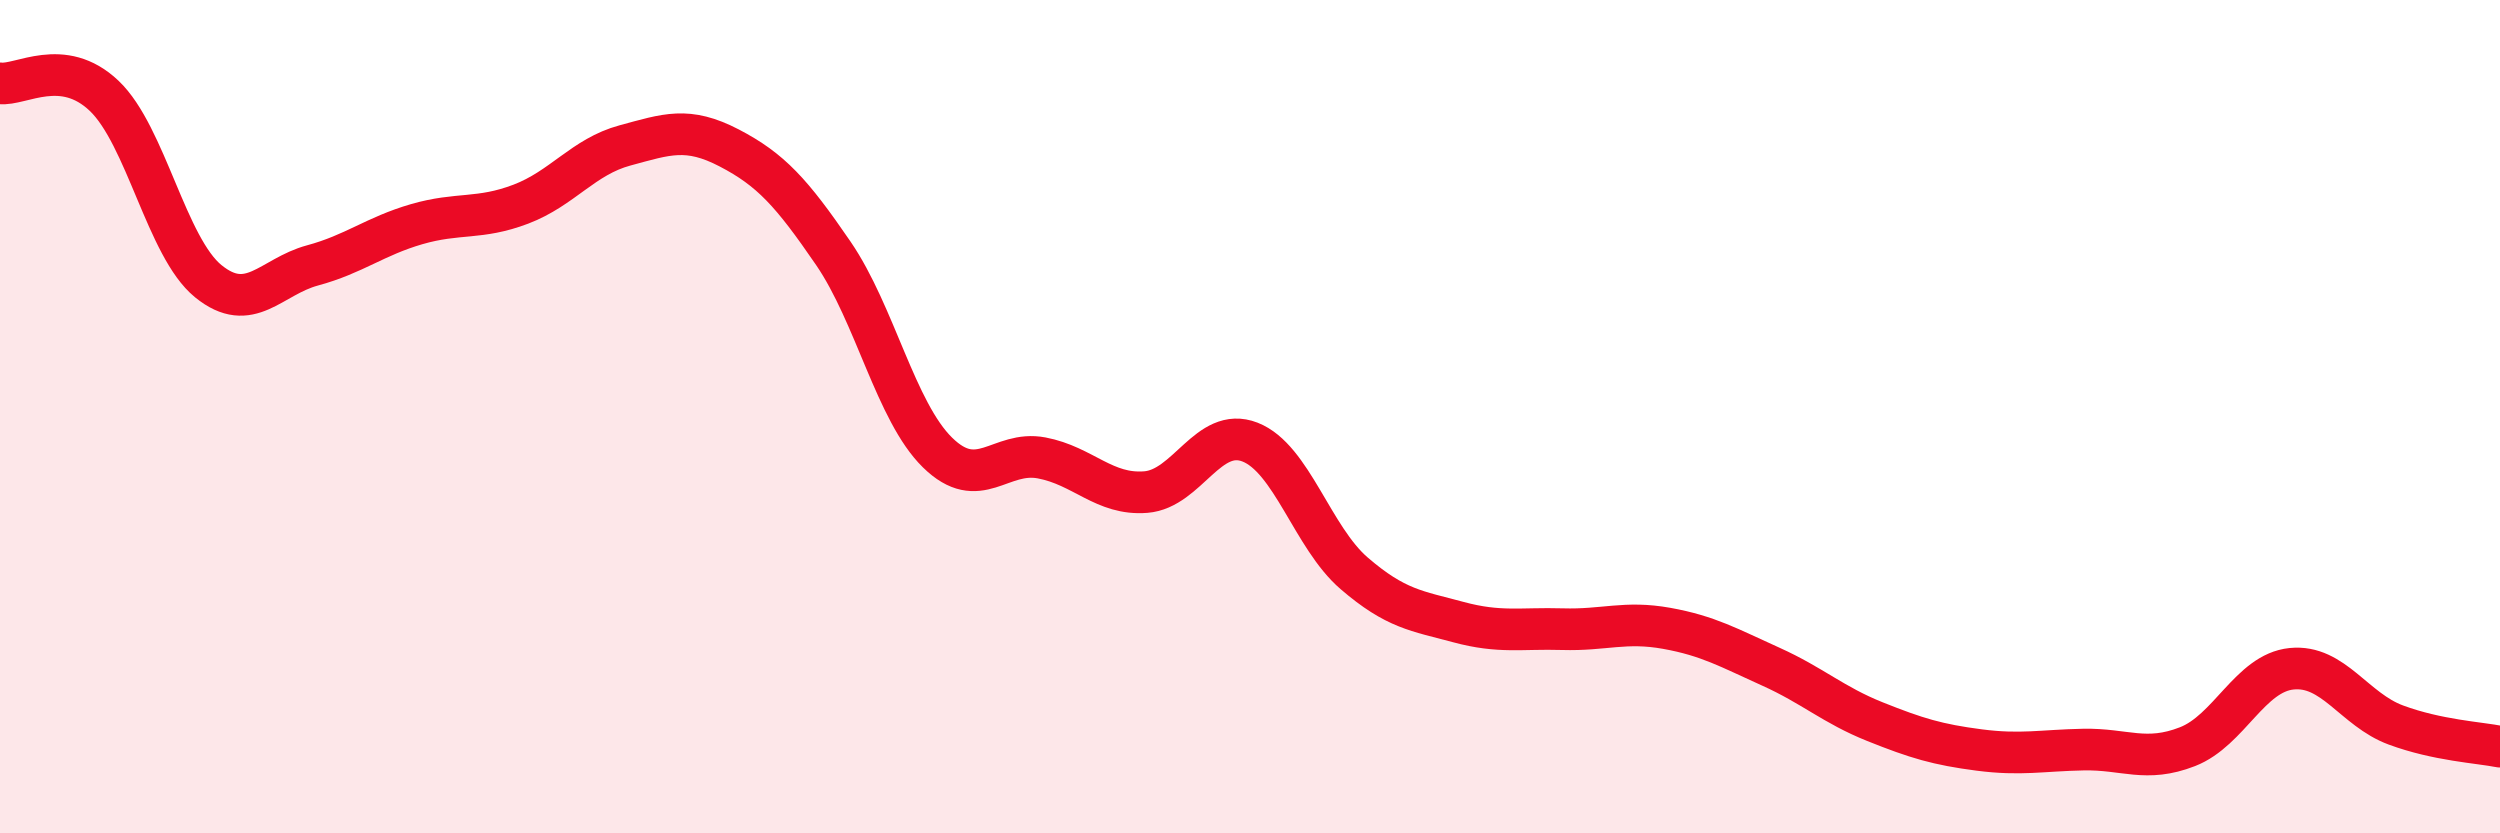
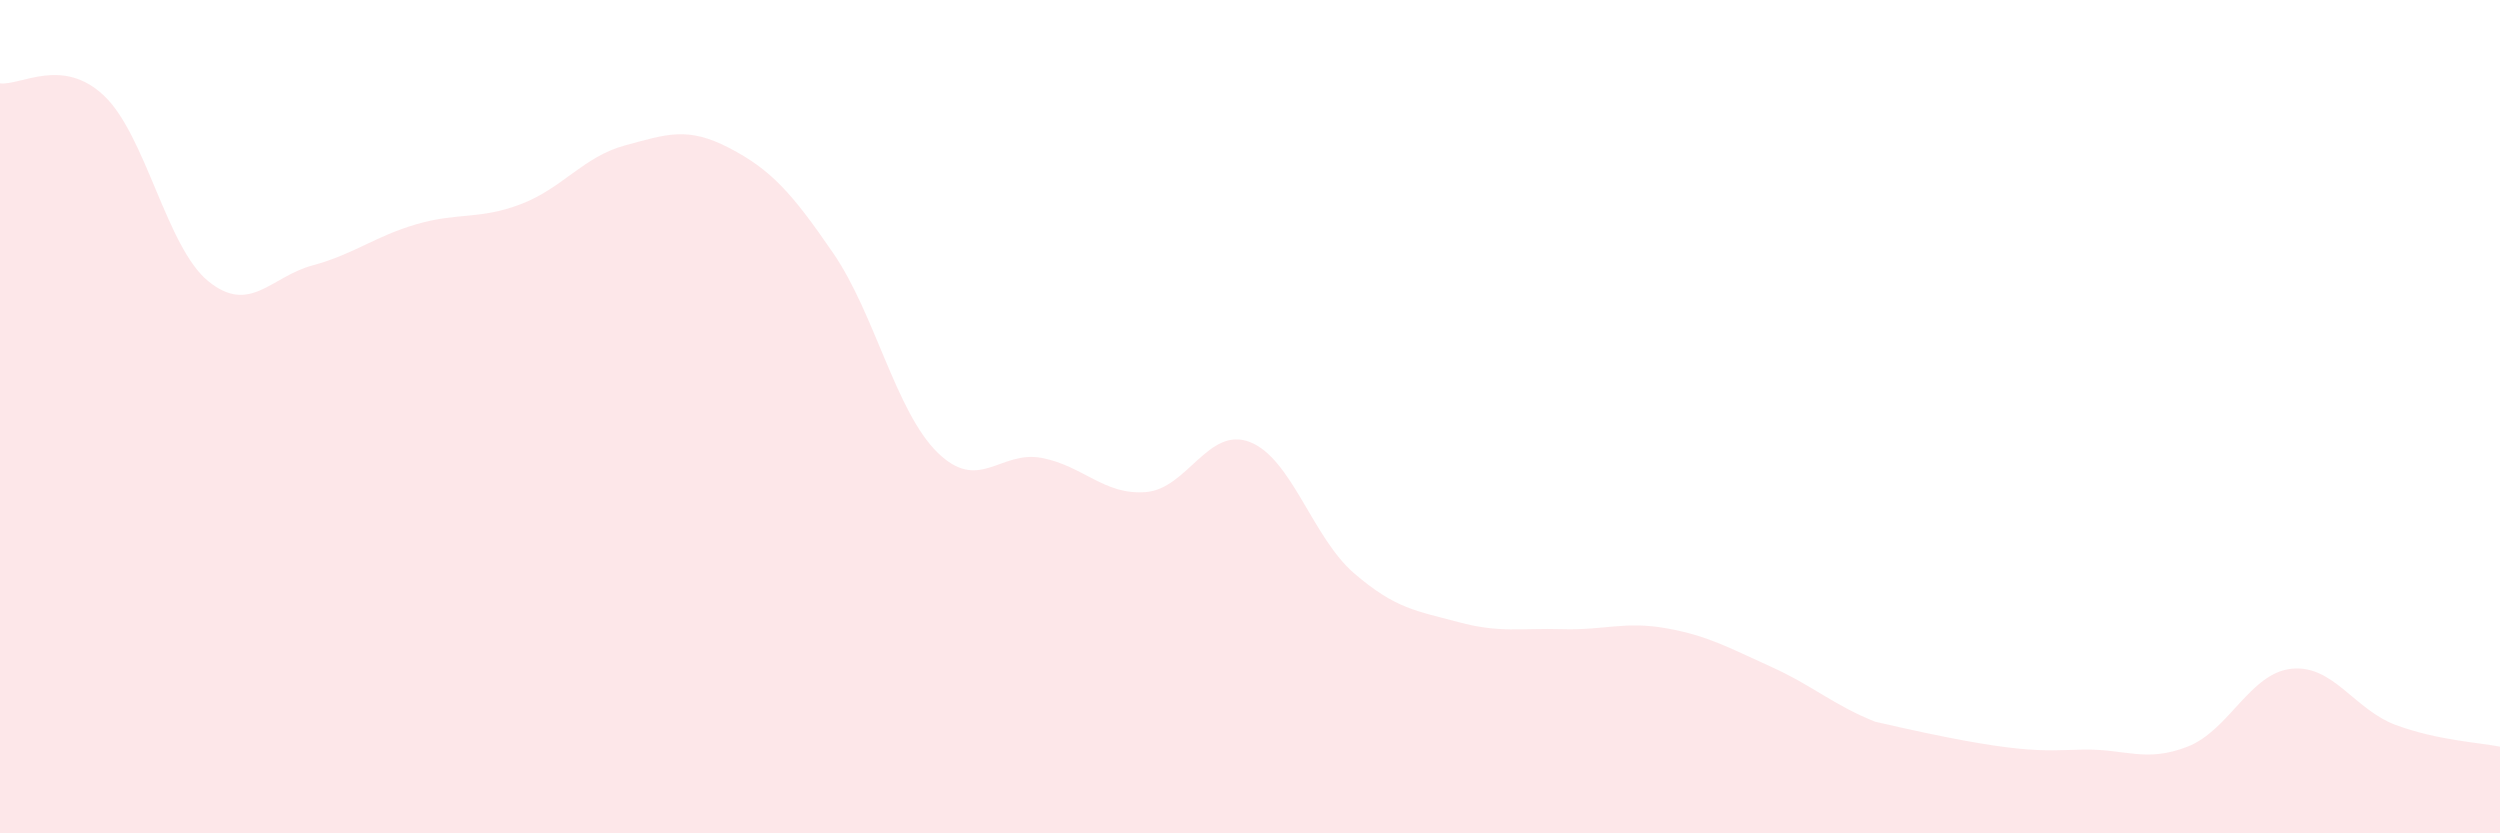
<svg xmlns="http://www.w3.org/2000/svg" width="60" height="20" viewBox="0 0 60 20">
-   <path d="M 0,2 C 0.5,2.06 1.5,1.35 2.5,2.3 C 3.5,3.25 4,5.94 5,6.75 C 6,7.56 6.5,6.64 7.5,6.37 C 8.5,6.1 9,5.67 10,5.38 C 11,5.09 11.5,5.28 12.5,4.9 C 13.5,4.52 14,3.76 15,3.49 C 16,3.22 16.5,3.03 17.5,3.55 C 18.5,4.07 19,4.62 20,6.08 C 21,7.54 21.5,9.88 22.5,10.86 C 23.5,11.84 24,10.8 25,10.99 C 26,11.18 26.5,11.89 27.5,11.81 C 28.5,11.73 29,10.22 30,10.61 C 31,11 31.5,12.9 32.5,13.76 C 33.5,14.62 34,14.66 35,14.93 C 36,15.2 36.5,15.07 37.5,15.1 C 38.5,15.13 39,14.9 40,15.08 C 41,15.26 41.5,15.55 42.5,16 C 43.5,16.45 44,16.92 45,17.32 C 46,17.72 46.5,17.87 47.5,18 C 48.5,18.13 49,18.01 50,17.99 C 51,17.97 51.5,18.31 52.5,17.92 C 53.5,17.53 54,16.15 55,16.05 C 56,15.95 56.5,17.03 57.5,17.4 C 58.5,17.77 59.5,17.82 60,17.92L60 20L0 20Z" fill="#EB0A25" opacity="0.1" stroke-linecap="round" stroke-linejoin="round" />
-   <path d="M 0,2 C 0.5,2.06 1.5,1.35 2.5,2.3 C 3.5,3.25 4,5.94 5,6.75 C 6,7.56 6.5,6.64 7.5,6.37 C 8.5,6.1 9,5.67 10,5.38 C 11,5.09 11.5,5.28 12.5,4.9 C 13.5,4.52 14,3.76 15,3.49 C 16,3.22 16.5,3.03 17.5,3.55 C 18.5,4.07 19,4.62 20,6.08 C 21,7.54 21.5,9.88 22.5,10.86 C 23.5,11.84 24,10.8 25,10.99 C 26,11.18 26.5,11.89 27.5,11.81 C 28.5,11.73 29,10.22 30,10.61 C 31,11 31.5,12.9 32.5,13.76 C 33.5,14.62 34,14.66 35,14.93 C 36,15.2 36.5,15.07 37.5,15.1 C 38.5,15.13 39,14.9 40,15.08 C 41,15.26 41.5,15.55 42.5,16 C 43.5,16.45 44,16.92 45,17.32 C 46,17.72 46.5,17.87 47.5,18 C 48.5,18.13 49,18.01 50,17.99 C 51,17.97 51.5,18.31 52.5,17.92 C 53.5,17.53 54,16.15 55,16.05 C 56,15.95 56.5,17.03 57.5,17.4 C 58.5,17.77 59.5,17.82 60,17.92" stroke="#EB0A25" stroke-width="1" fill="none" stroke-linecap="round" stroke-linejoin="round" />
+   <path d="M 0,2 C 0.5,2.06 1.5,1.35 2.5,2.3 C 3.5,3.25 4,5.94 5,6.75 C 6,7.56 6.5,6.64 7.5,6.37 C 8.5,6.1 9,5.67 10,5.38 C 11,5.09 11.5,5.28 12.5,4.9 C 13.5,4.52 14,3.76 15,3.49 C 16,3.22 16.5,3.03 17.5,3.55 C 18.5,4.07 19,4.62 20,6.08 C 21,7.54 21.5,9.88 22.5,10.86 C 23.5,11.84 24,10.8 25,10.99 C 26,11.18 26.5,11.89 27.5,11.81 C 28.5,11.73 29,10.22 30,10.61 C 31,11 31.5,12.9 32.5,13.76 C 33.5,14.62 34,14.66 35,14.93 C 36,15.2 36.5,15.07 37.5,15.1 C 38.5,15.13 39,14.9 40,15.08 C 41,15.26 41.5,15.55 42.5,16 C 43.5,16.45 44,16.92 45,17.32 C 48.5,18.13 49,18.01 50,17.99 C 51,17.97 51.5,18.31 52.5,17.92 C 53.5,17.53 54,16.15 55,16.05 C 56,15.95 56.5,17.03 57.5,17.4 C 58.5,17.77 59.5,17.82 60,17.92L60 20L0 20Z" fill="#EB0A25" opacity="0.1" stroke-linecap="round" stroke-linejoin="round" />
</svg>